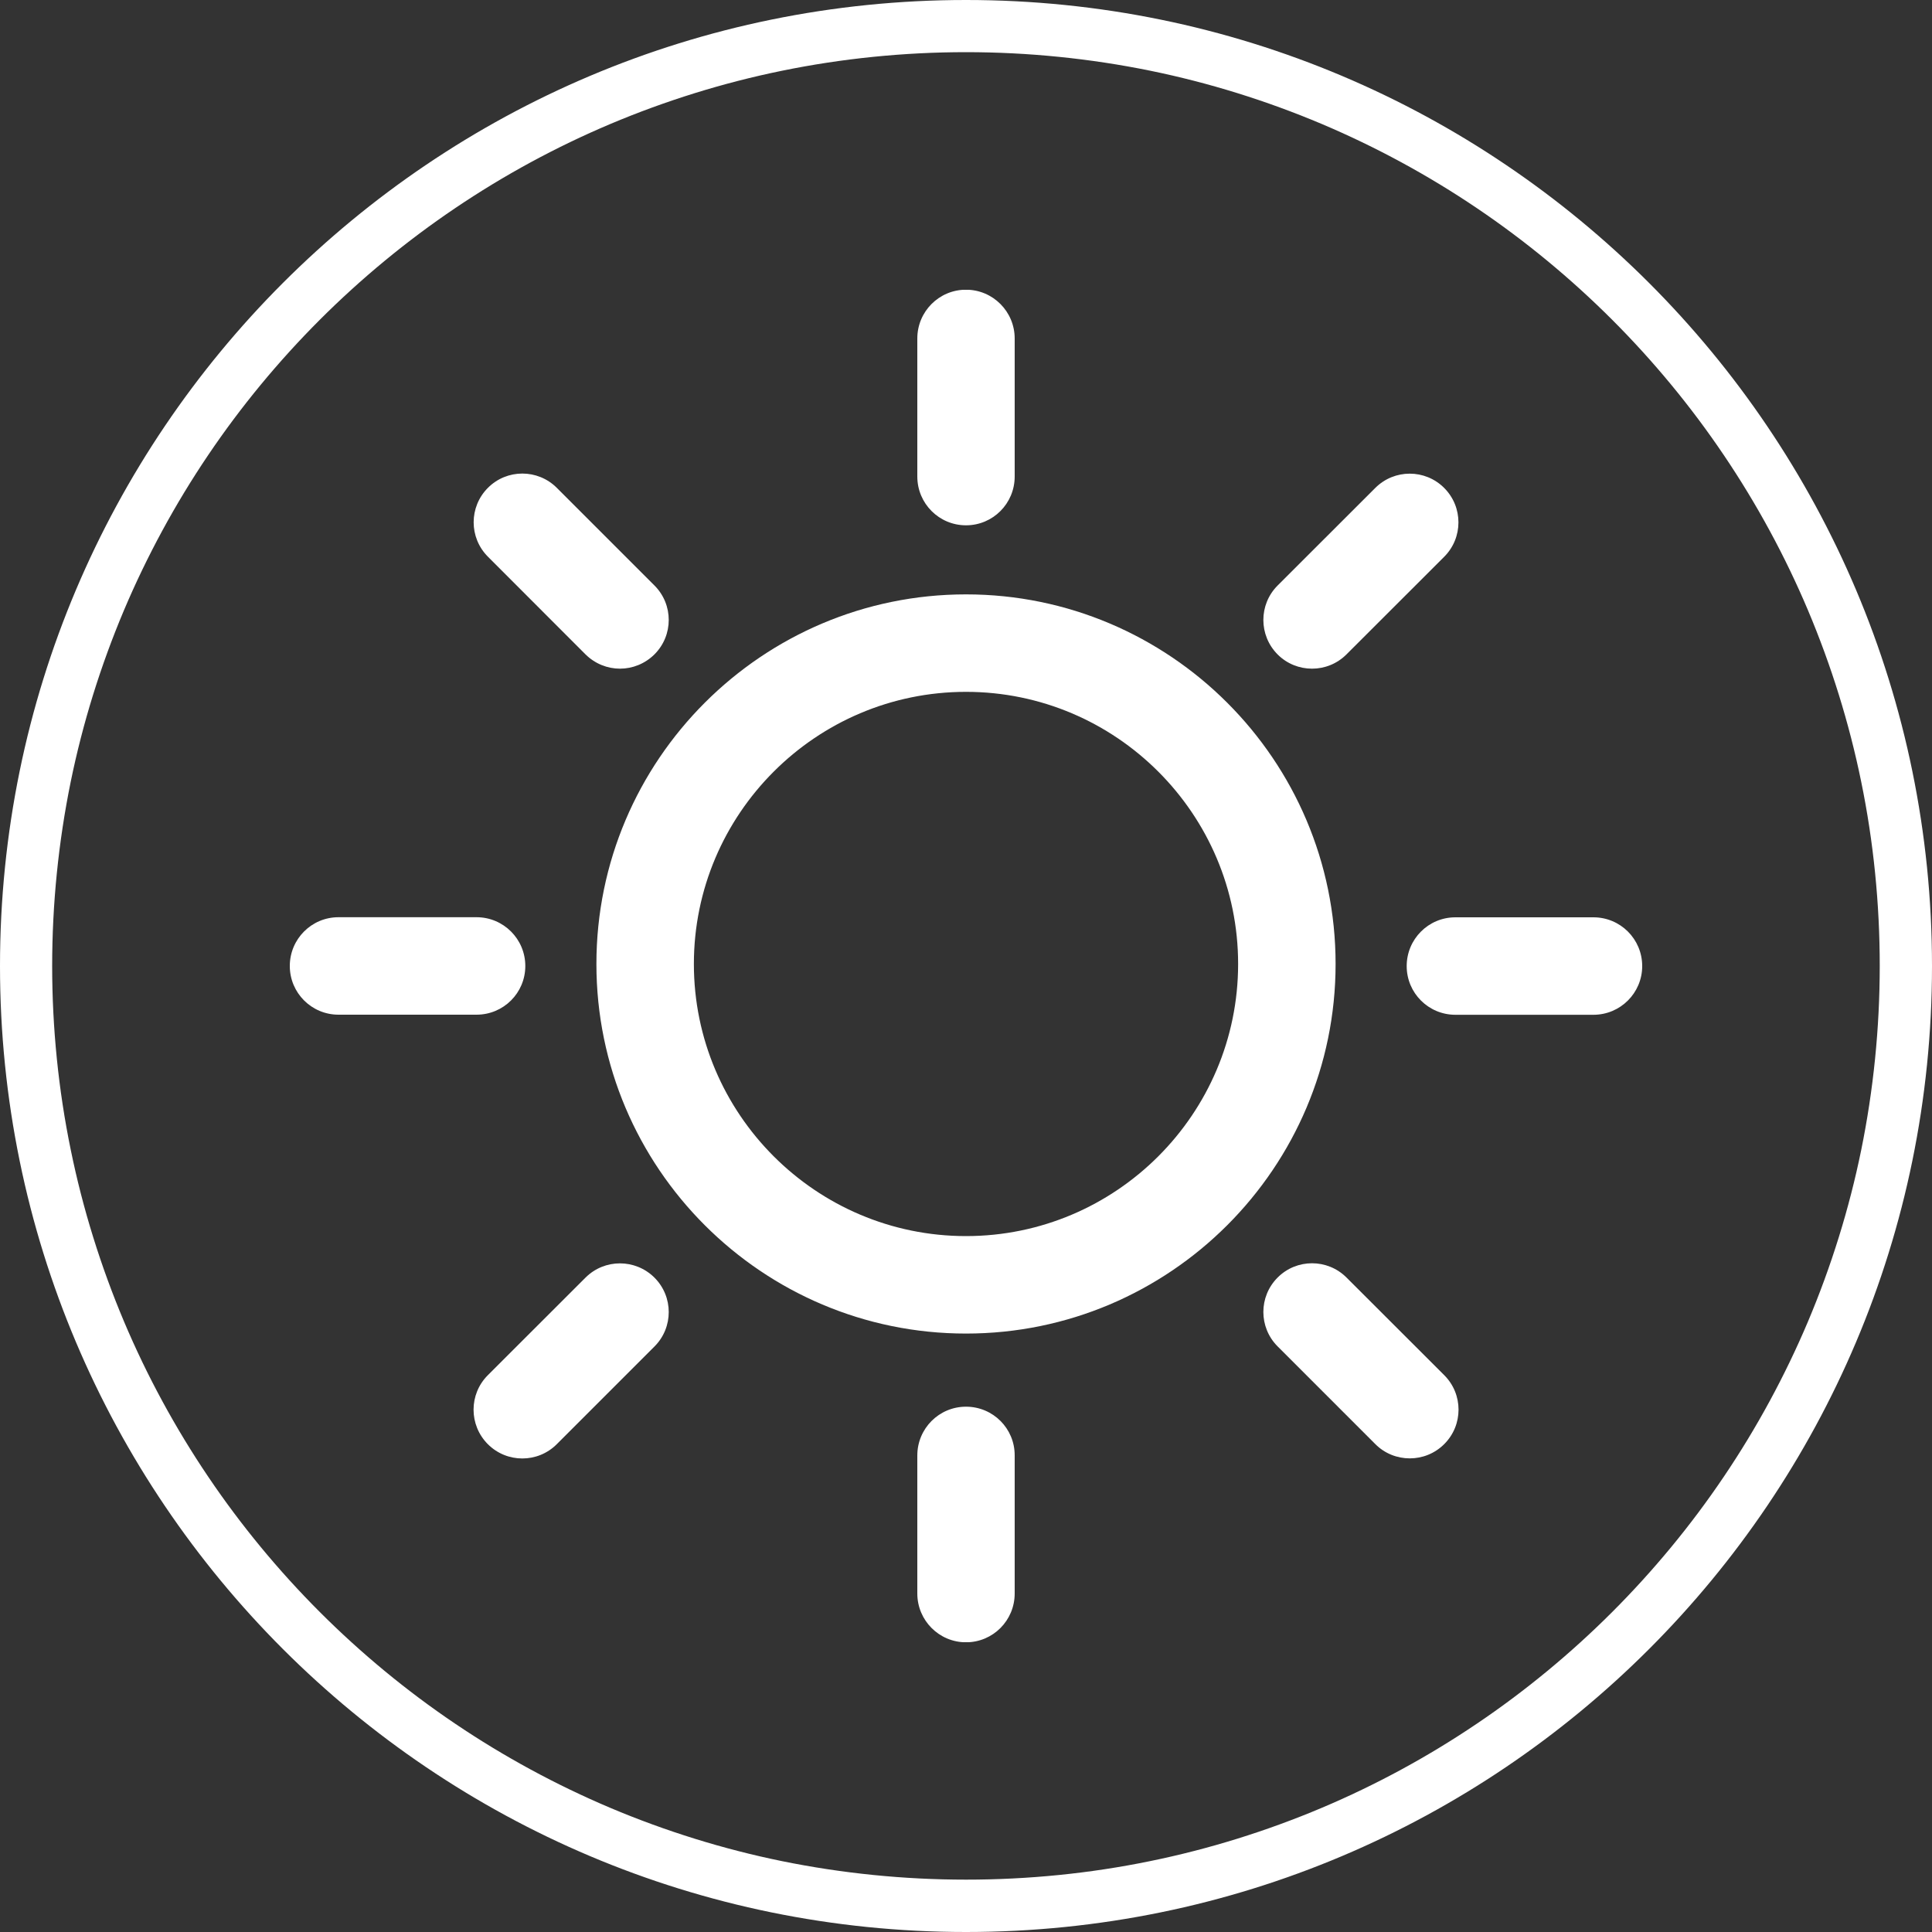
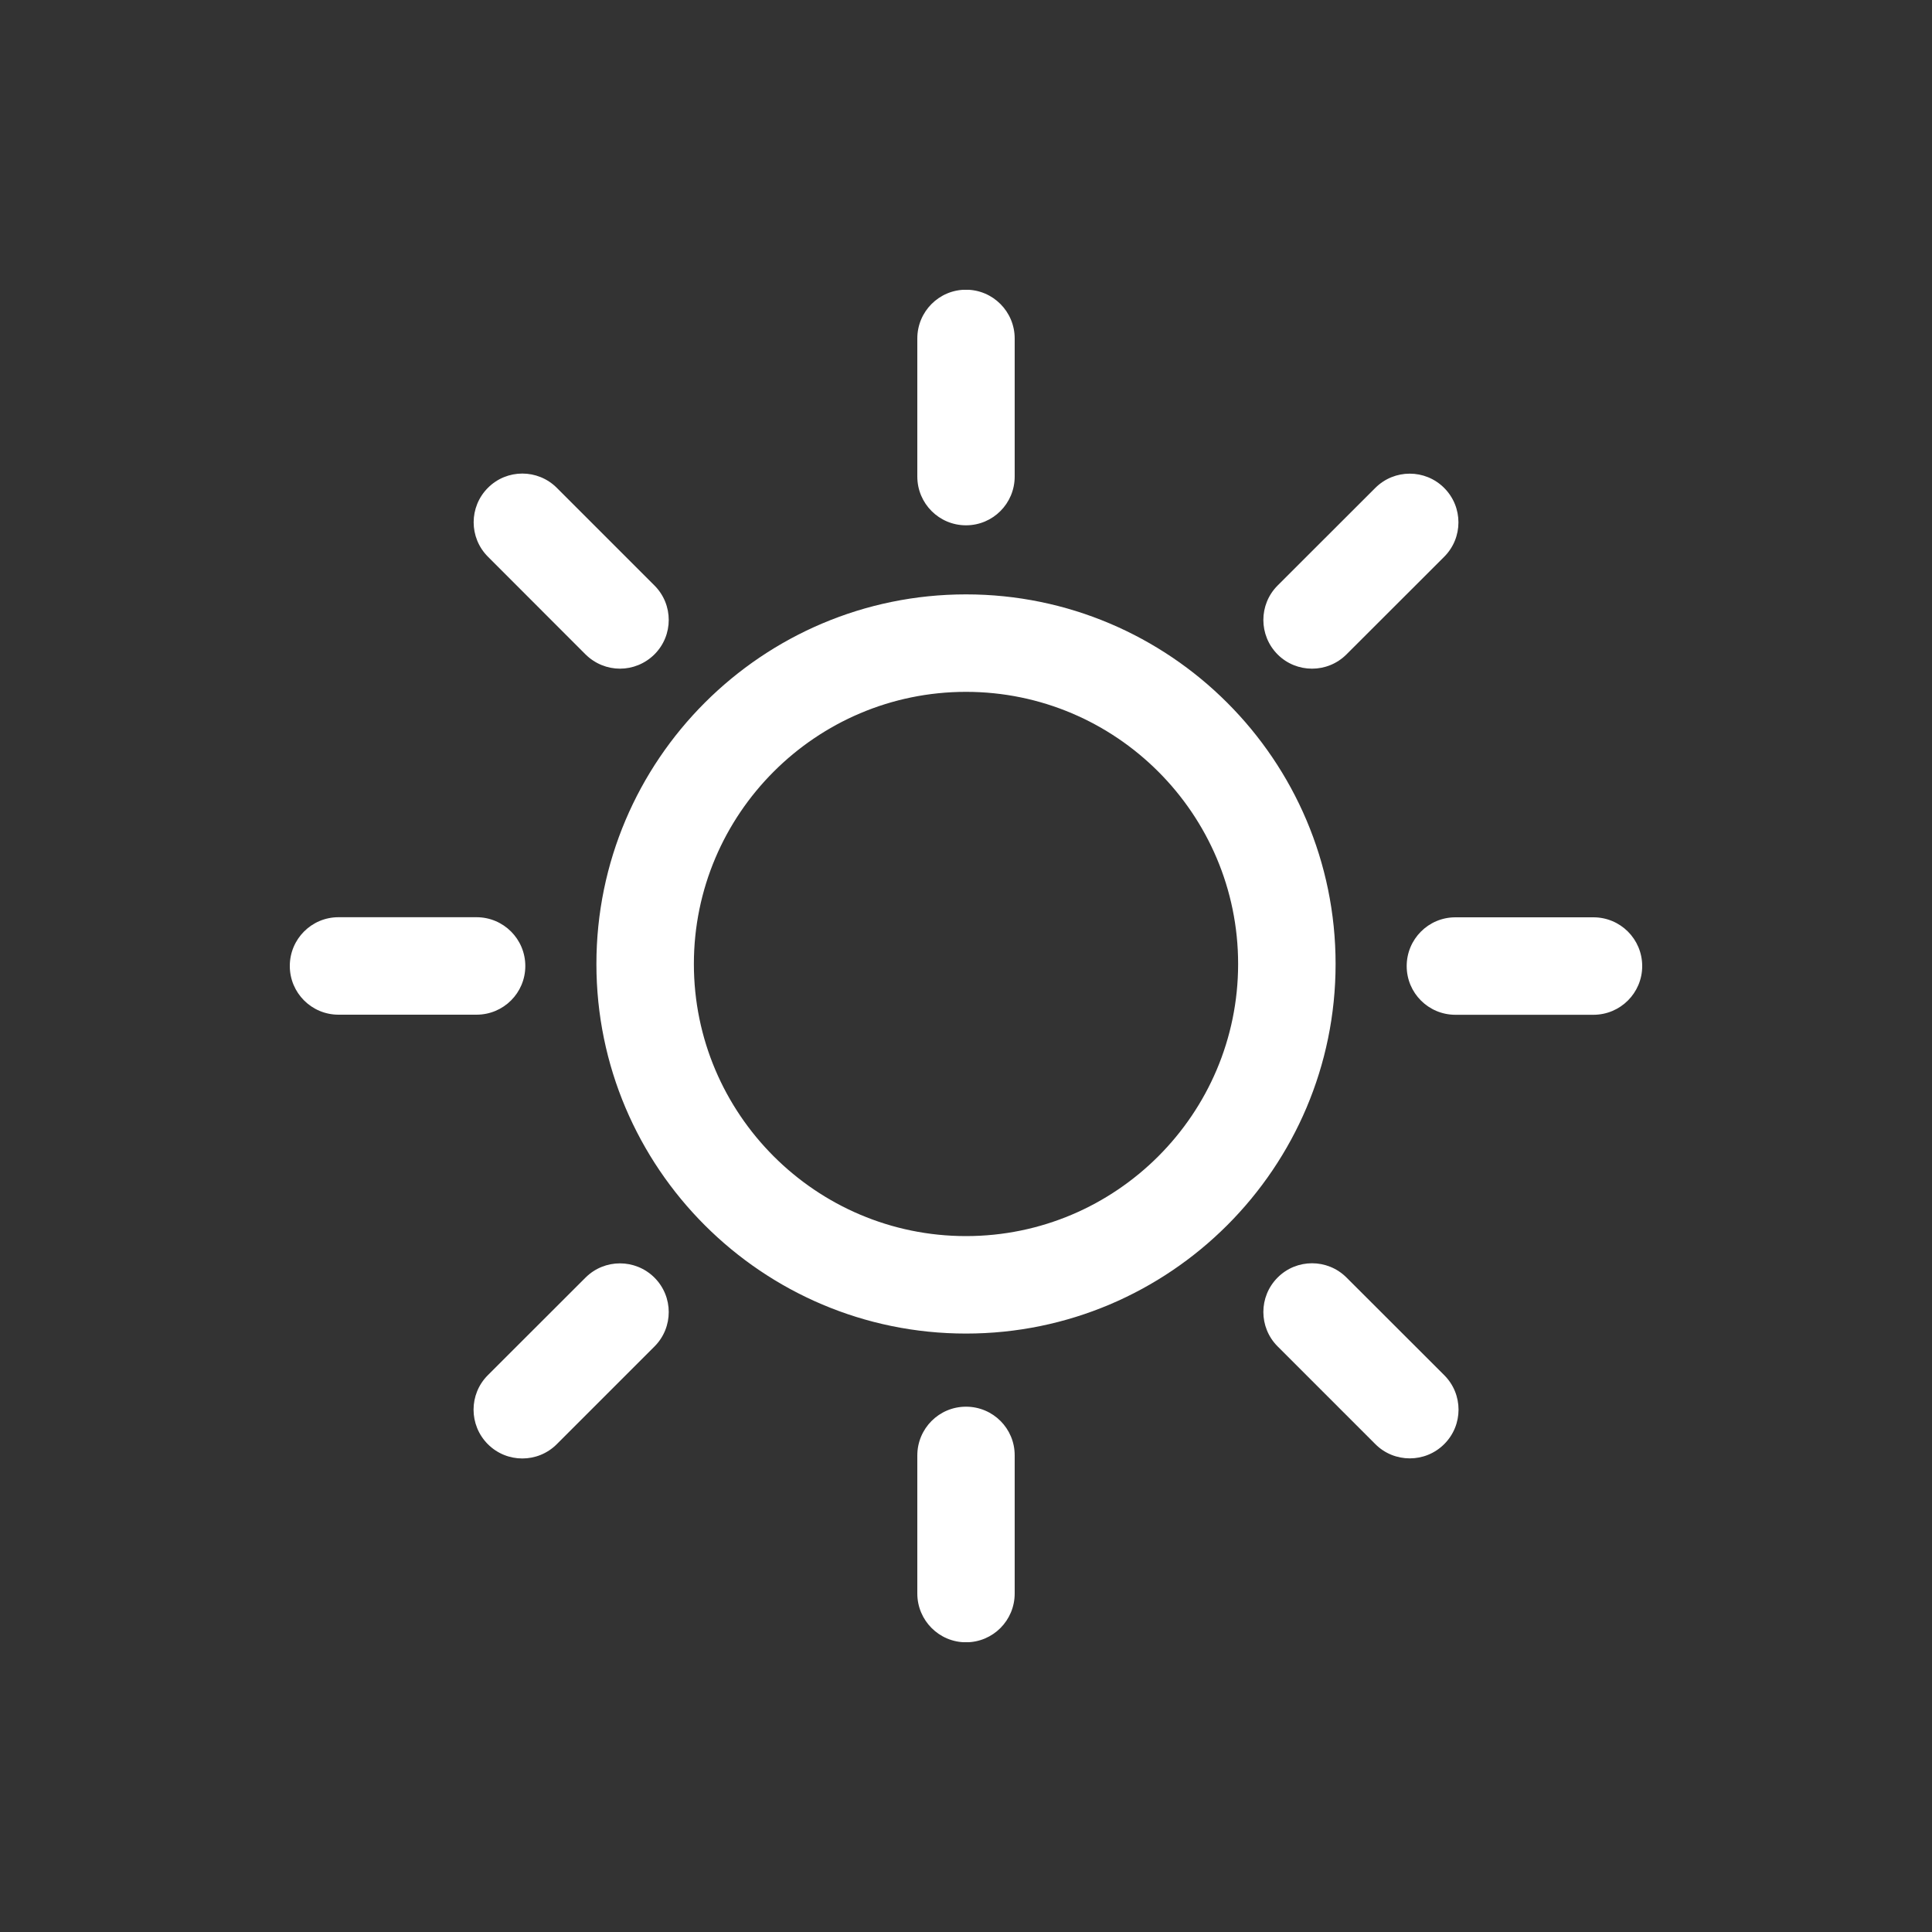
<svg xmlns="http://www.w3.org/2000/svg" xmlns:xlink="http://www.w3.org/1999/xlink" version="1.1" x="0px" y="0px" viewBox="0 0 2000 2000" style="enable-background:new 0 0 2000 2000;" xml:space="preserve">
  <rect x="0" y="0" width="2000" height="2000" fill="#333333" stroke="none" />
  <style type="text/css">
	.st0{display:none;}
	.st1{display:inline;fill:#4BB180;}
	.st2{fill:#FFFFFF;}
	.st3{clip-path:url(#SVGID_2_);fill:#FFFFFF;}
</style>
  <g id="HG" class="st0">
-     <rect class="st1" width="2000" height="2000" />
-   </g>
+     </g>
  <g id="Kreis">
    <g>
-       <path class="st2" d="M1000,54c64.2,0,128.4,6.5,190.7,19.2c60.7,12.4,120.4,31,177.5,55.1c56,23.7,110.1,53,160.7,87.2    c50.1,33.8,97.2,72.7,140,115.5s81.7,89.9,115.5,140c34.2,50.6,63.5,104.6,87.2,160.7c24.1,57.1,42.7,116.8,55.1,177.5    c12.8,62.3,19.2,126.5,19.2,190.7s-6.5,128.4-19.2,190.7c-12.4,60.7-31,120.4-55.1,177.5c-23.7,56-53,110.1-87.2,160.7    c-33.8,50.1-72.7,97.2-115.5,140s-89.9,81.7-140,115.5c-50.6,34.2-104.6,63.5-160.7,87.2c-57.1,24.1-116.8,42.7-177.5,55.1    c-62.3,12.8-126.5,19.2-190.7,19.2s-128.4-6.5-190.7-19.2c-60.7-12.4-120.4-31-177.5-55.1c-56-23.7-110.1-53-160.7-87.2    c-50.1-33.8-97.2-72.7-140-115.5s-81.7-89.9-115.5-140c-34.2-50.6-63.5-104.6-87.2-160.7c-24.1-57.1-42.7-116.8-55.1-177.5    C60.5,1128.4,54,1064.2,54,1000s6.5-128.4,19.2-190.7c12.4-60.7,31-120.4,55.1-177.5c23.7-56,53-110.1,87.2-160.7    c33.8-50.1,72.7-97.2,115.5-140s89.9-81.7,140-115.5c50.6-34.2,104.6-63.5,160.7-87.2c57.1-24.1,116.8-42.7,177.5-55.1    C871.6,60.5,935.8,54,1000,54 M1000,0C447.7,0,0,447.7,0,1000s447.7,1000,1000,1000s1000-447.7,1000-1000S1552.3,0,1000,0L1000,0z    " />
-     </g>
+       </g>
  </g>
  <g id="Sonne">
    <g>
      <defs>
        <rect id="SVGID_1_" x="300" y="300" width="1400" height="1400" />
      </defs>
      <clipPath id="SVGID_2_">
        <use xlink:href="#SVGID_1_" style="overflow:visible;" />
      </clipPath>
      <path class="st3" d="M1358.2,692.2c12.9,0,25.8-4.9,35.7-14.8L1495,576.4c19.7-19.7,19.7-51.6,0-71.3c-19.7-19.7-51.6-19.7-71.3,0    l-101.1,101c-19.7,19.7-19.7,51.6,0,71.4C1332.4,687.3,1345.3,692.2,1358.2,692.2 M606.1,1322.6l-101.1,101    c-19.7,19.7-19.7,51.6,0,71.4c9.9,9.9,22.8,14.8,35.7,14.8s25.8-4.9,35.7-14.8l101.1-101.1c19.7-19.7,19.7-51.6,0-71.3    C657.7,1302.9,625.8,1302.9,606.1,1322.6 M1649.5,949.6h-142.9c-27.9,0-50.4,22.6-50.4,50.5c0,27.9,22.6,50.4,50.4,50.4h142.9    c27.9,0,50.5-22.6,50.5-50.4C1700,972.1,1677.4,949.6,1649.5,949.6 M543.8,1000c0-27.9-22.6-50.5-50.5-50.5H350.4    c-27.9,0-50.4,22.6-50.4,50.5c0,27.9,22.6,50.4,50.4,50.4h142.9C521.2,1050.4,543.8,1027.9,543.8,1000 M1393.9,1322.5    c-19.7-19.7-51.7-19.7-71.3,0c-19.7,19.7-19.7,51.6,0,71.3l101.1,101.1c9.8,9.9,22.8,14.8,35.7,14.8c12.9,0,25.8-4.9,35.7-14.8    c19.7-19.7,19.7-51.6,0-71.3L1393.9,1322.5z M606.1,677.4c9.9,9.8,22.8,14.8,35.7,14.8c12.9,0,25.8-5,35.7-14.8    c19.7-19.7,19.7-51.6,0-71.3L576.4,505c-19.7-19.7-51.7-19.7-71.3,0c-19.7,19.7-19.7,51.6,0,71.3L606.1,677.4z M1000,1456.2    c-27.9,0-50.4,22.6-50.4,50.5v142.9c0,27.9,22.6,50.5,50.4,50.5c27.9,0,50.4-22.6,50.4-50.5v-142.9    C1050.5,1478.7,1027.9,1456.2,1000,1456.2 M1000,543.8c27.9,0,50.4-22.6,50.4-50.5V350.4c0-27.9-22.6-50.5-50.4-50.5    c-27.9,0-50.4,22.6-50.4,50.5v142.9C949.6,521.3,972.2,543.8,1000,543.8 M1000,1279.6c-155.3,0-281.7-126.4-281.7-281.7    c0-155.3,126.4-281.7,281.7-281.7c155.3,0,281.7,126.4,281.7,281.7C1281.7,1153.2,1155.3,1279.6,1000,1279.6 M1000,615.3    c-211,0-382.6,171.6-382.6,382.6c0,211,171.6,382.6,382.6,382.6c211,0,382.6-171.6,382.6-382.6    C1382.6,786.9,1211,615.3,1000,615.3" />
    </g>
  </g>
</svg>